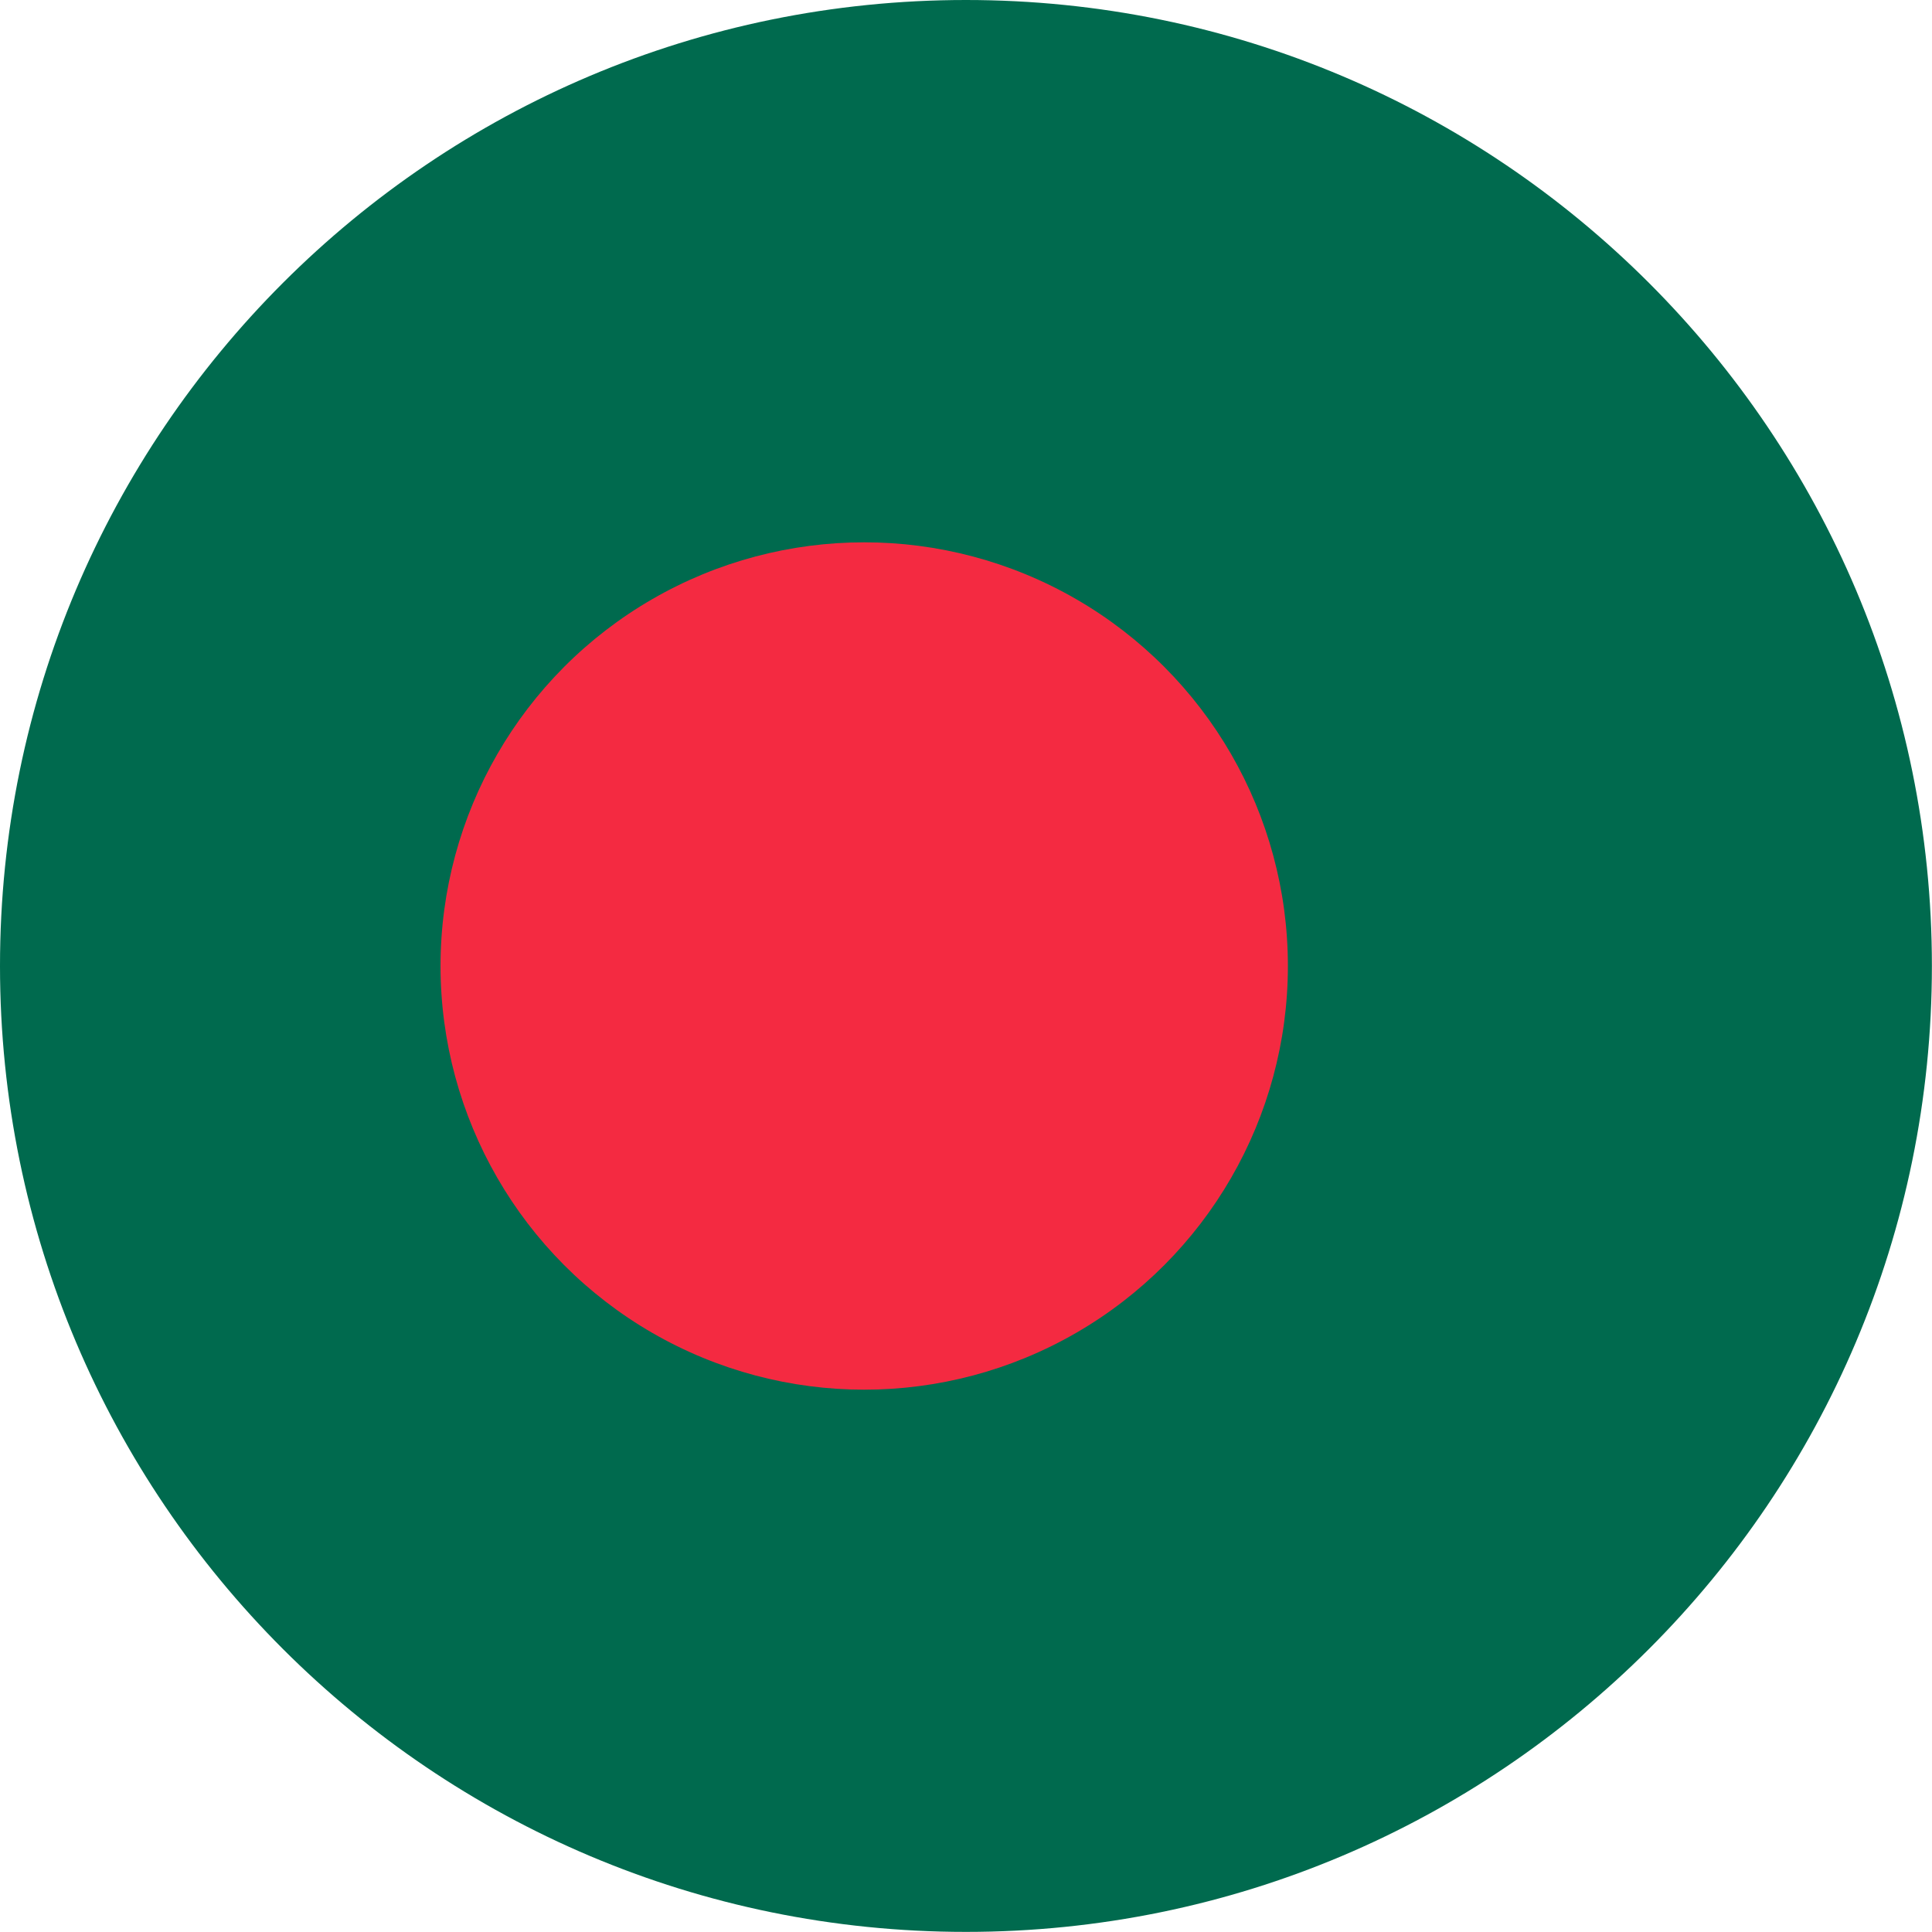
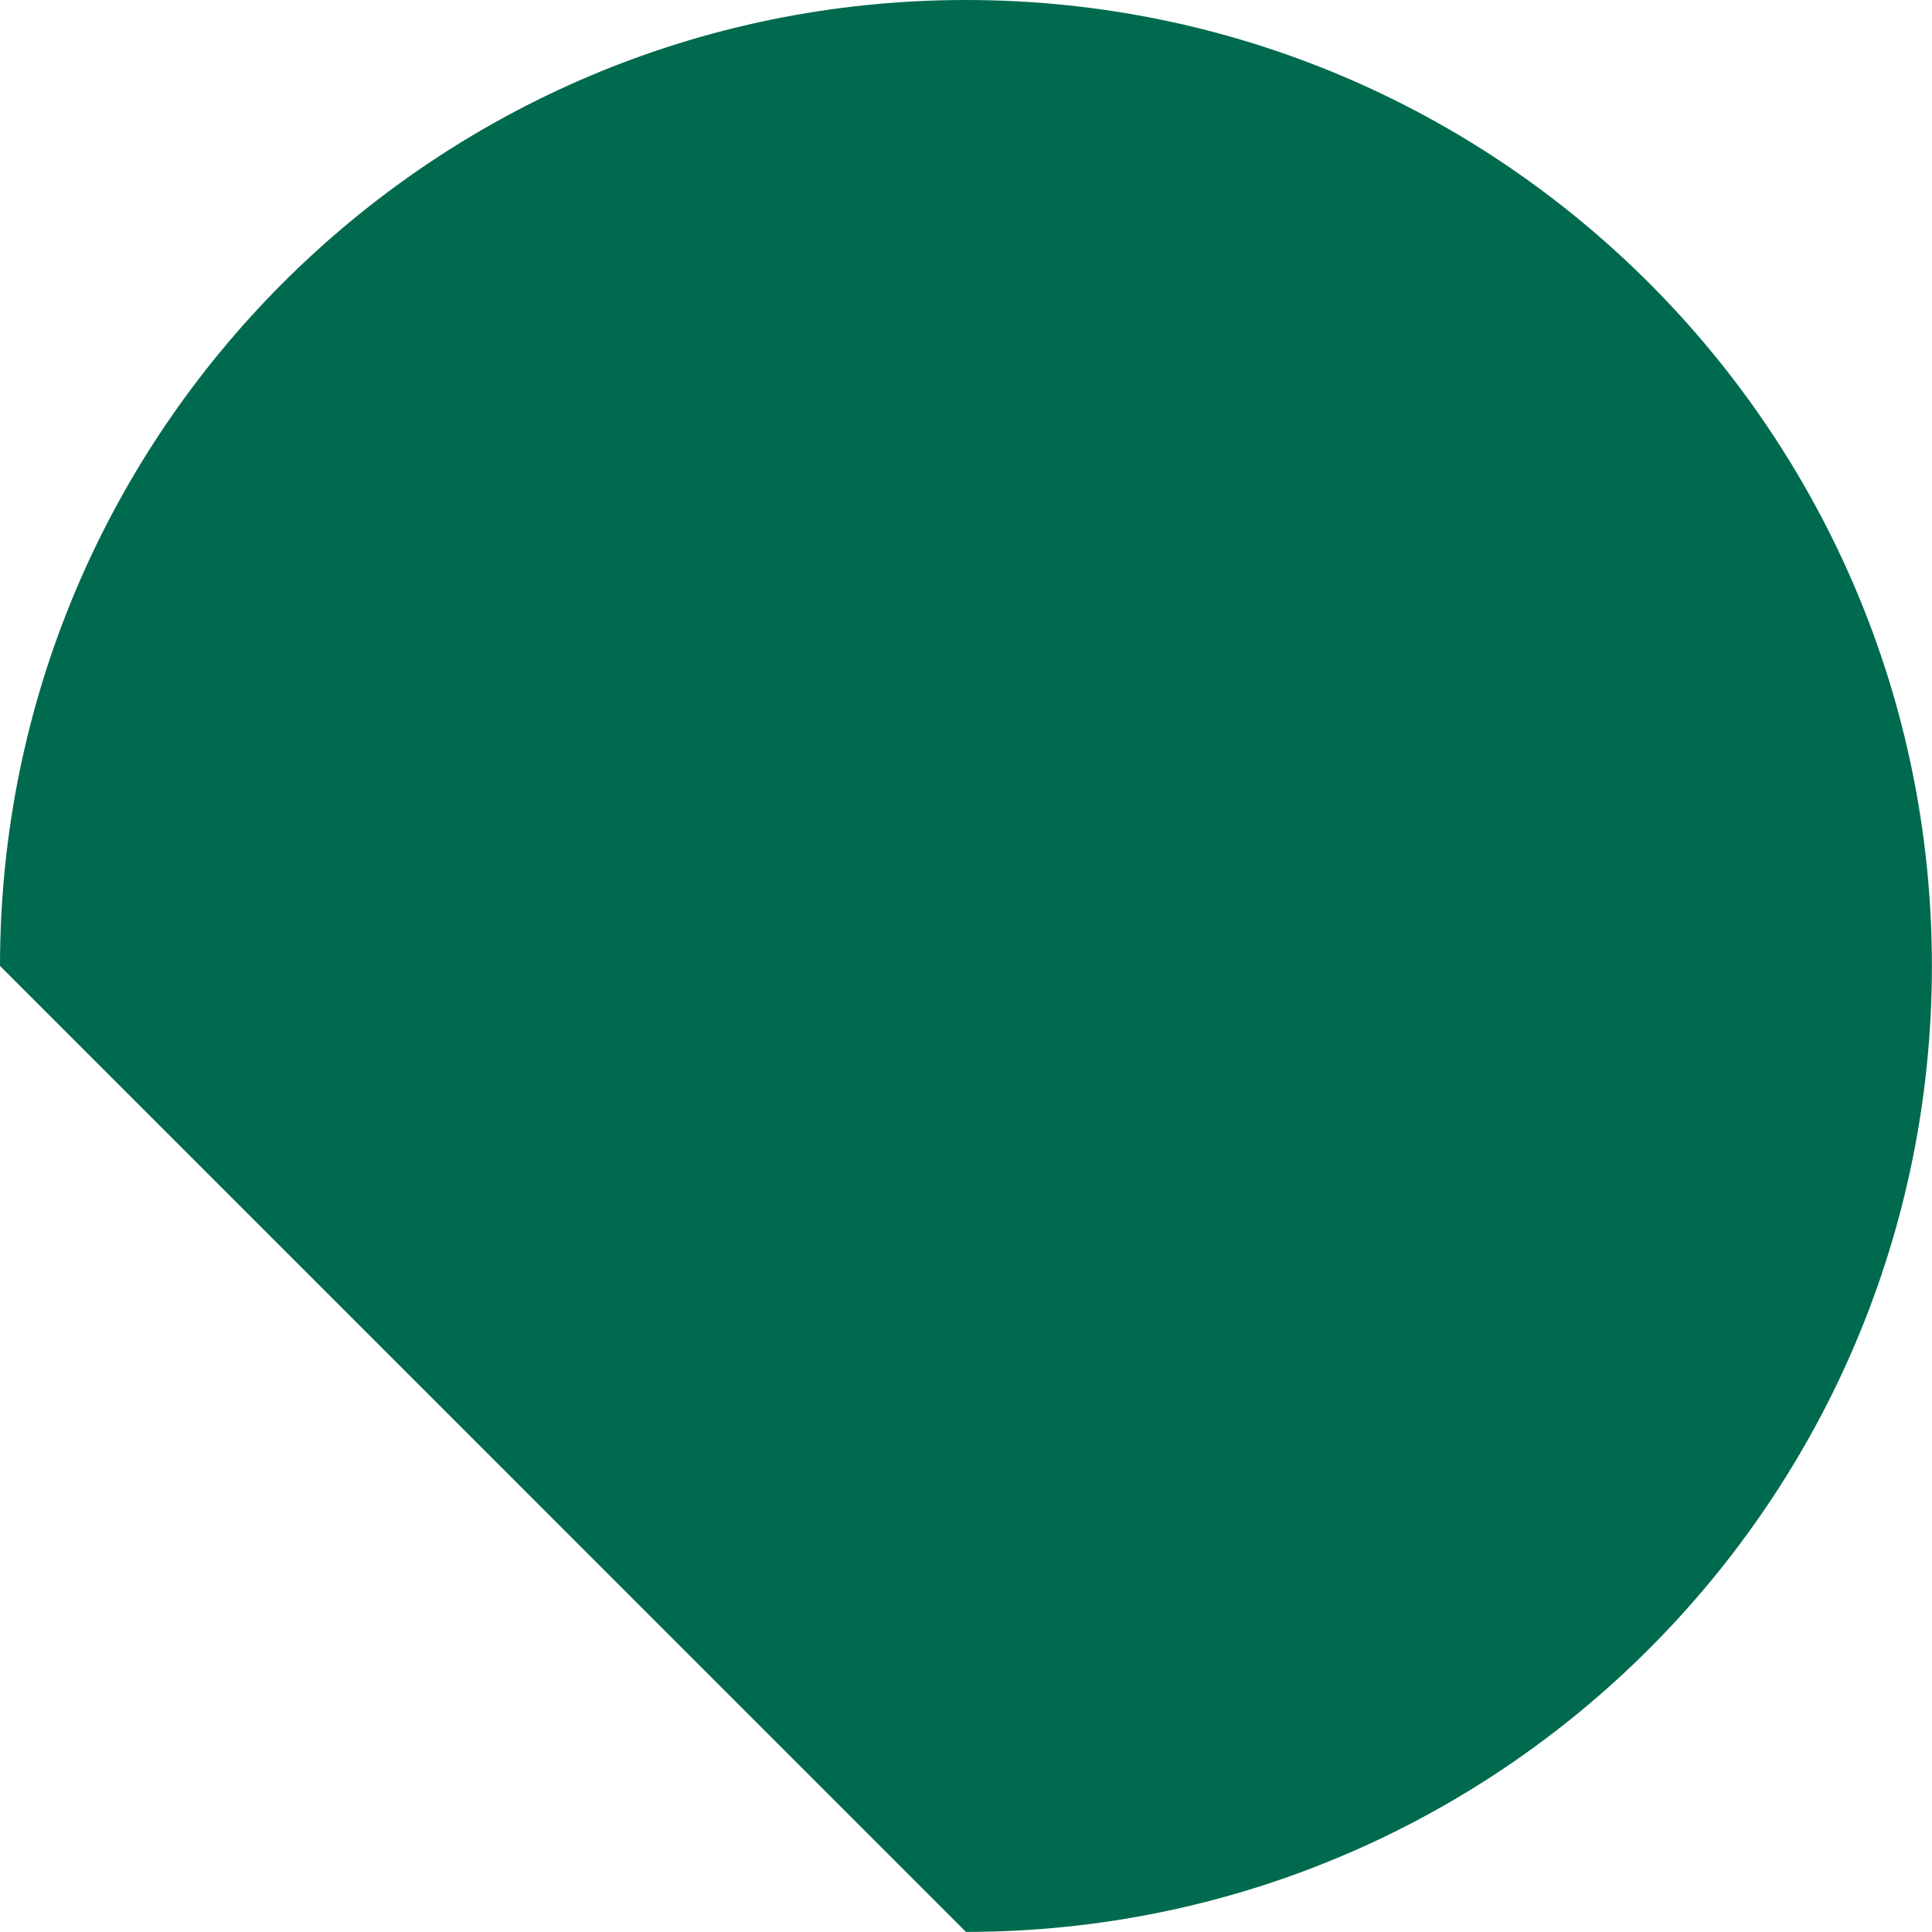
<svg xmlns="http://www.w3.org/2000/svg" width="57" height="57" viewBox="0 0 57 57" fill="none">
-   <path d="M28.498 56.997C44.238 56.997 56.997 44.238 56.997 28.498C56.997 12.759 44.238 0 28.498 0C12.759 0 0 12.759 0 28.498C0 44.238 12.759 56.997 28.498 56.997Z" fill="#006A4E" />
-   <circle cx="25.497" cy="28.5" r="12.5" fill="#F42A41" />
+   <path d="M28.498 56.997C44.238 56.997 56.997 44.238 56.997 28.498C56.997 12.759 44.238 0 28.498 0C12.759 0 0 12.759 0 28.498Z" fill="#006A4E" />
</svg>